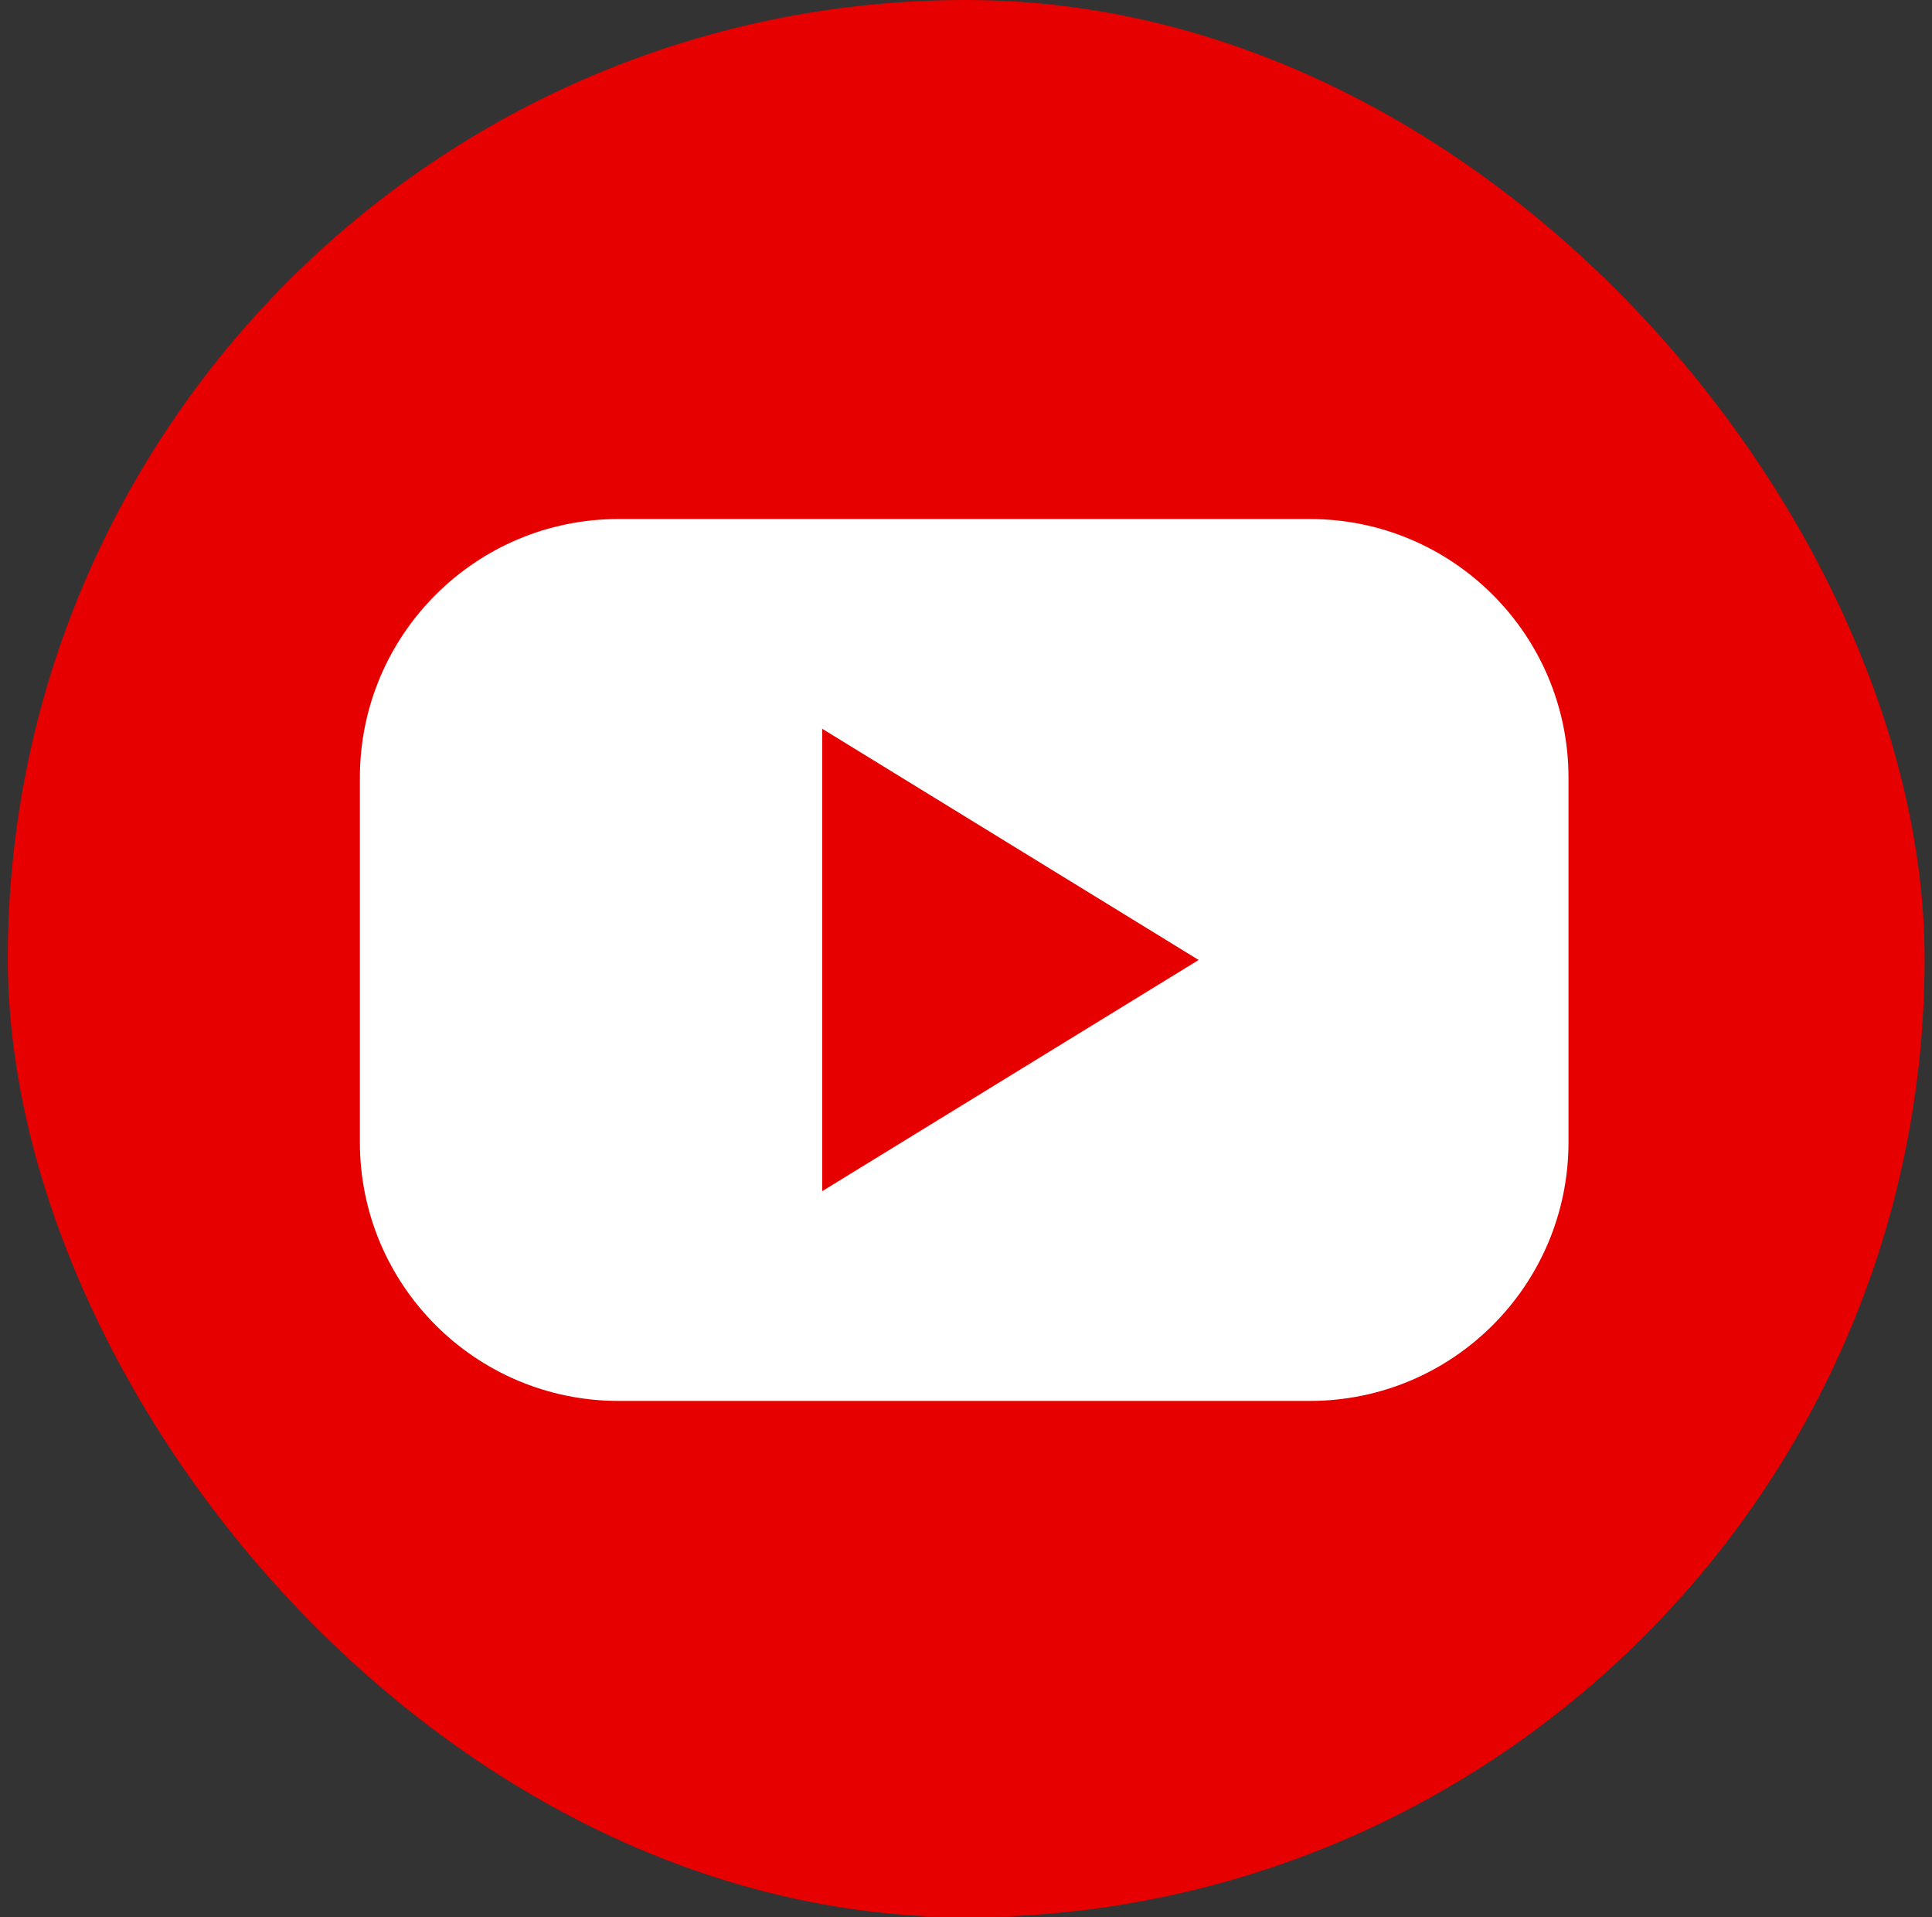
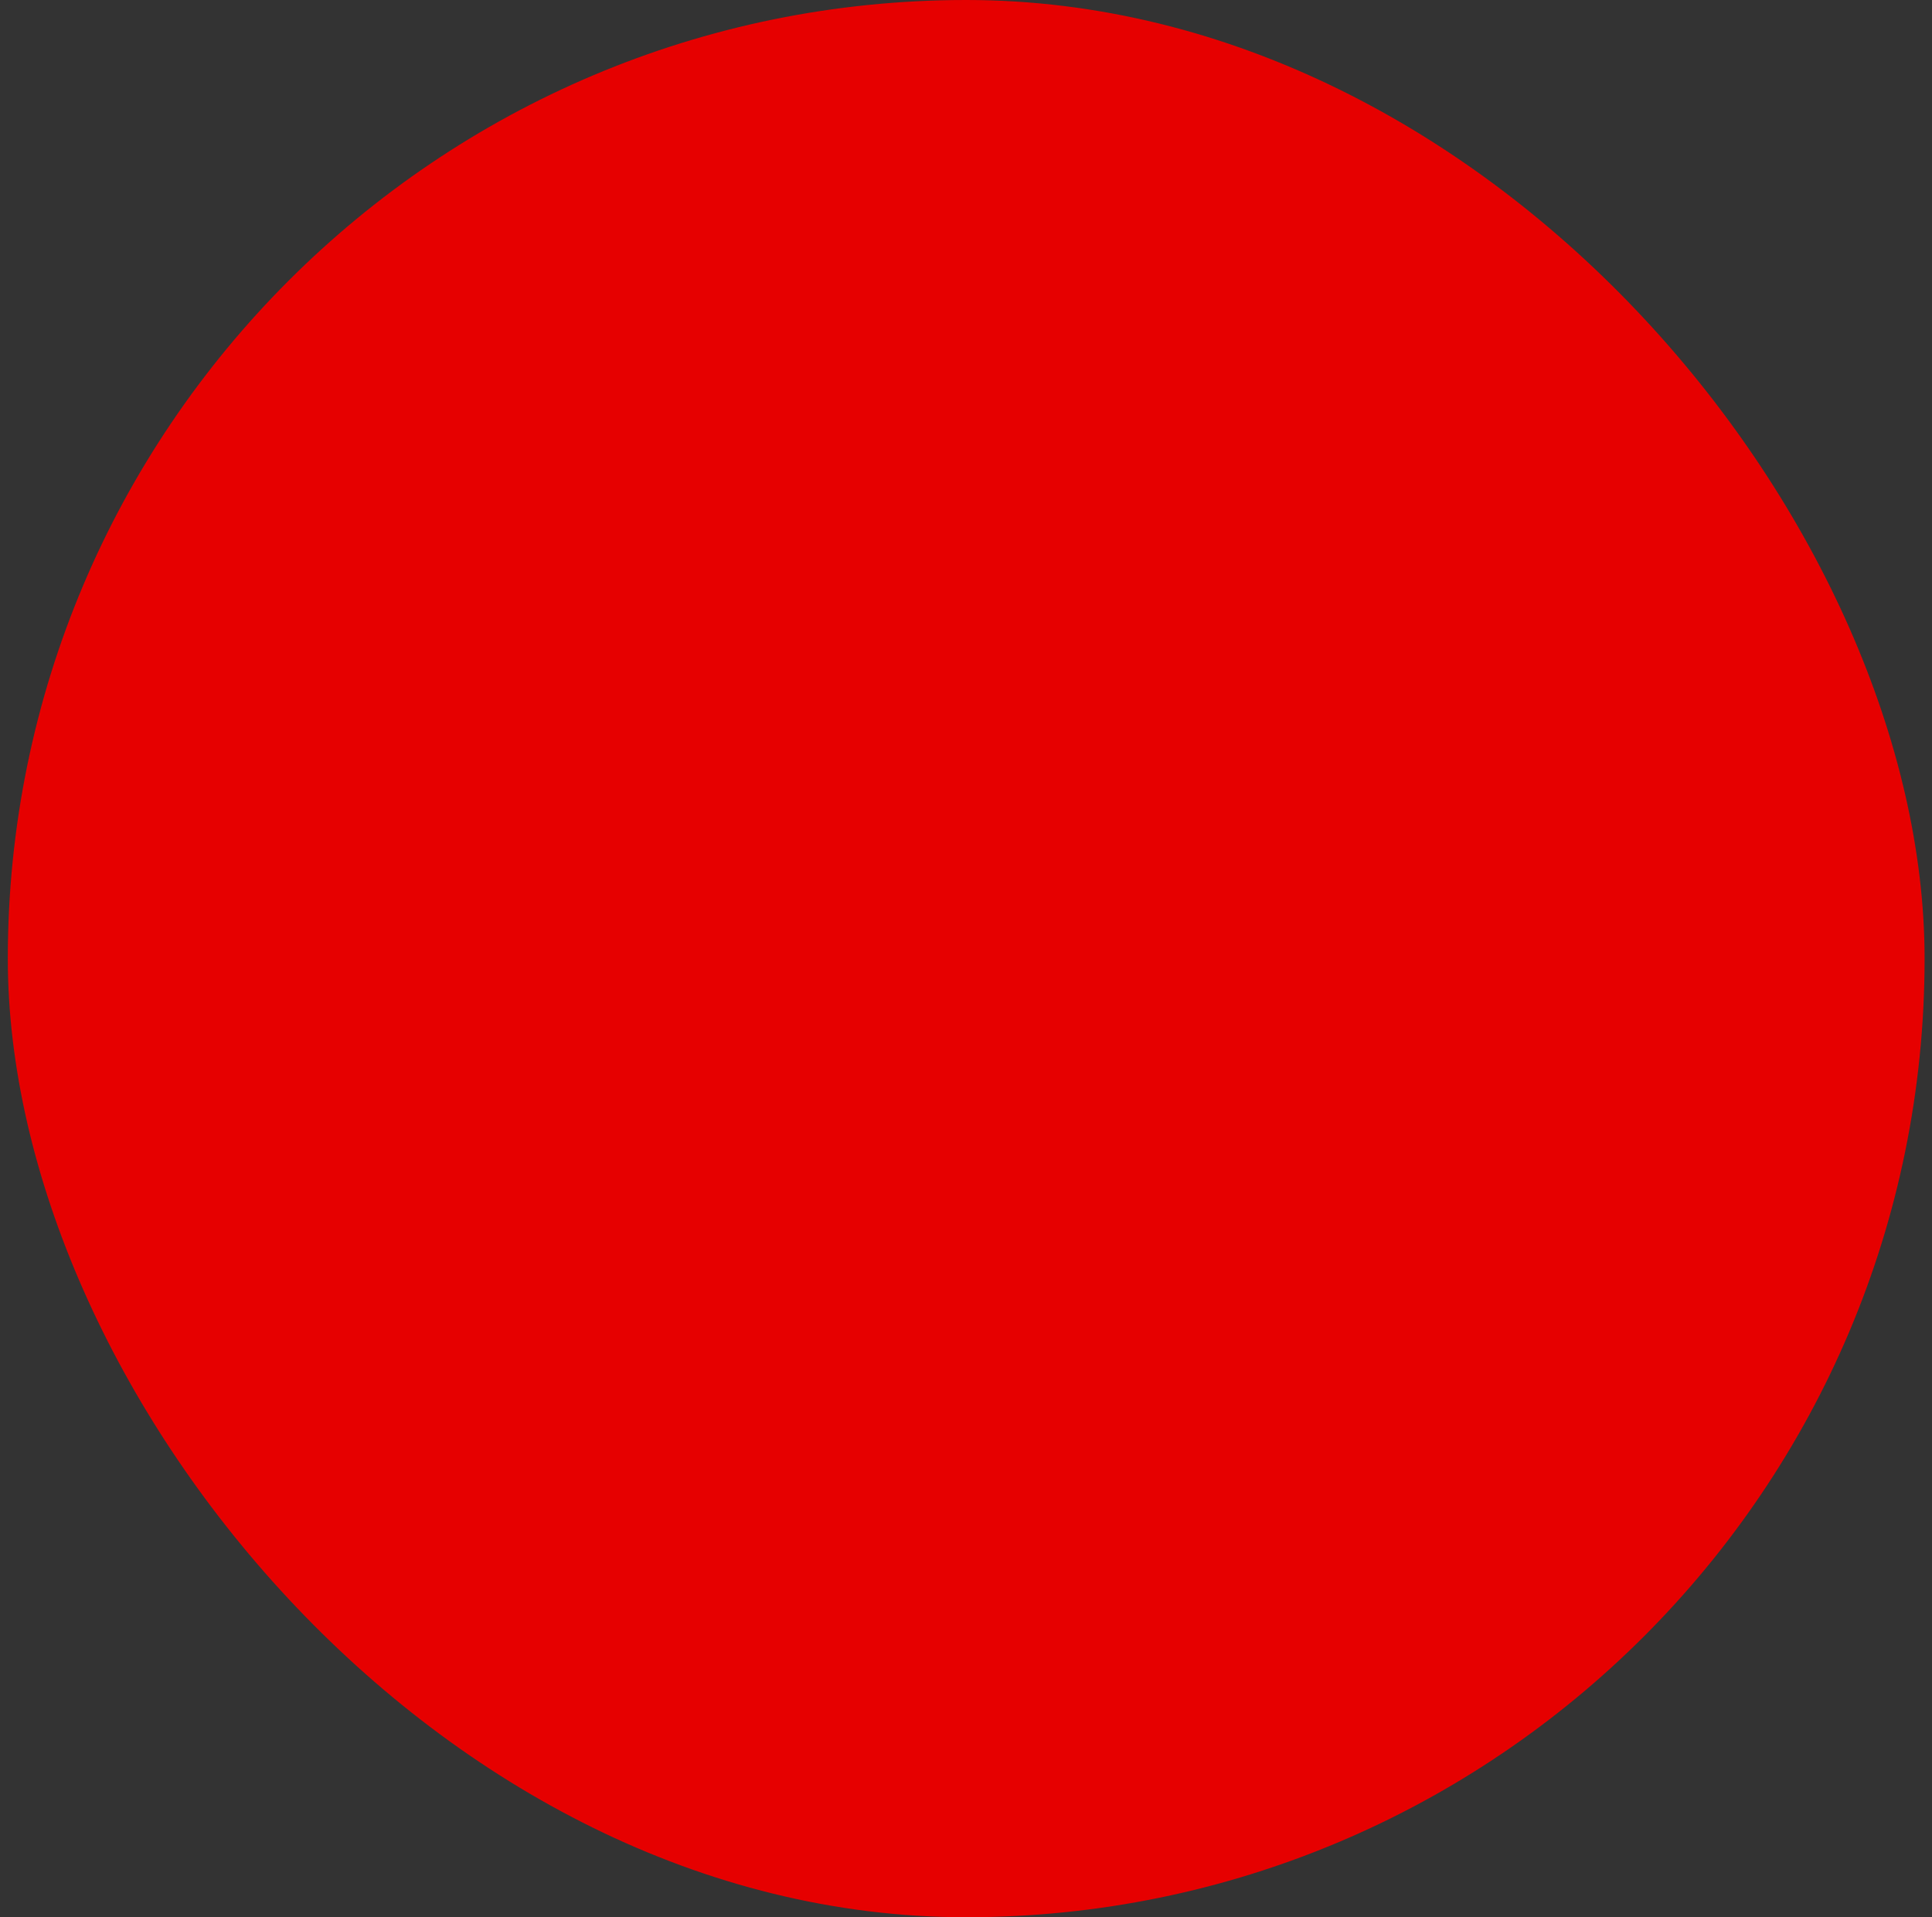
<svg xmlns="http://www.w3.org/2000/svg" width="127" height="126" viewBox="0 0 127 126" fill="none">
  <rect x="0" y="0" width="127" height="126" fill="#333333" stroke="none" />
  <rect x="0.513" width="126" height="126" rx="63" fill="#E60000" />
-   <path fill-rule="evenodd" clip-rule="evenodd" d="M40.657 34.11C31.269 34.11 23.657 41.721 23.657 51.11V75.067C23.657 84.456 31.269 92.067 40.657 92.067H86.105C95.493 92.067 103.105 84.456 103.105 75.067V51.11C103.105 41.721 95.493 34.11 86.105 34.11H40.657ZM54.047 47.894V78.283L78.793 63.089L54.047 47.894Z" fill="white" />
</svg>